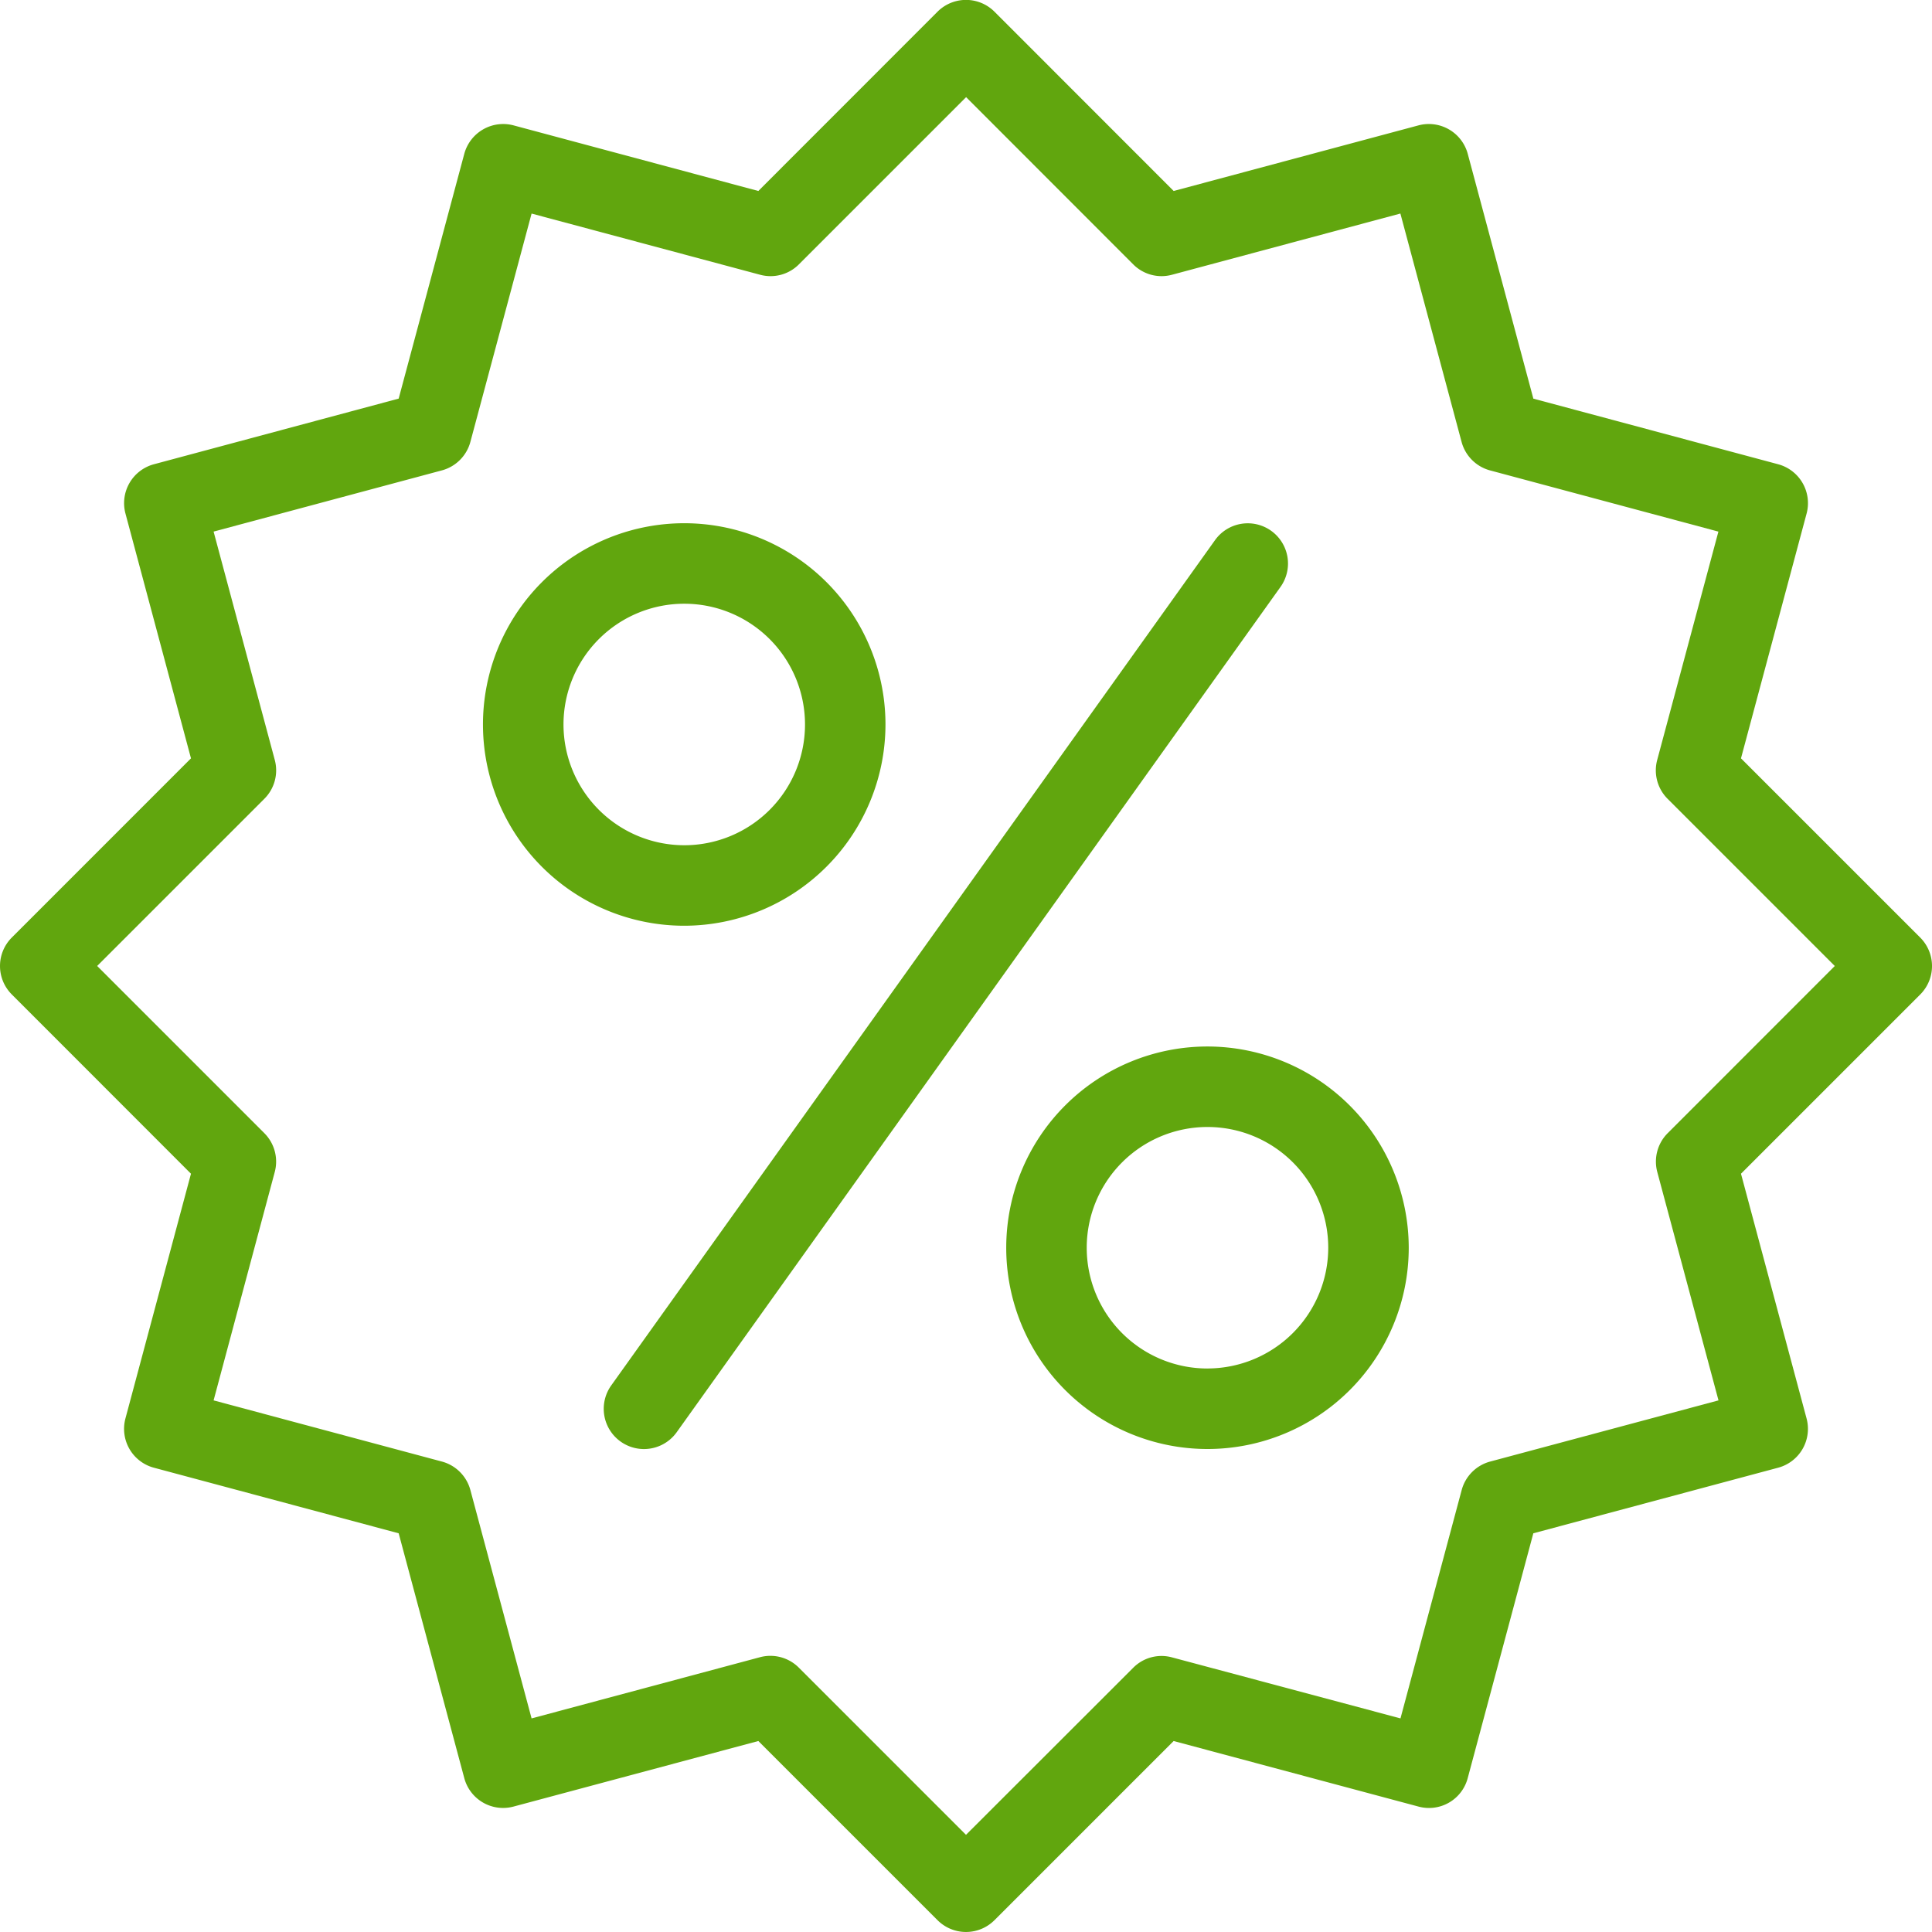
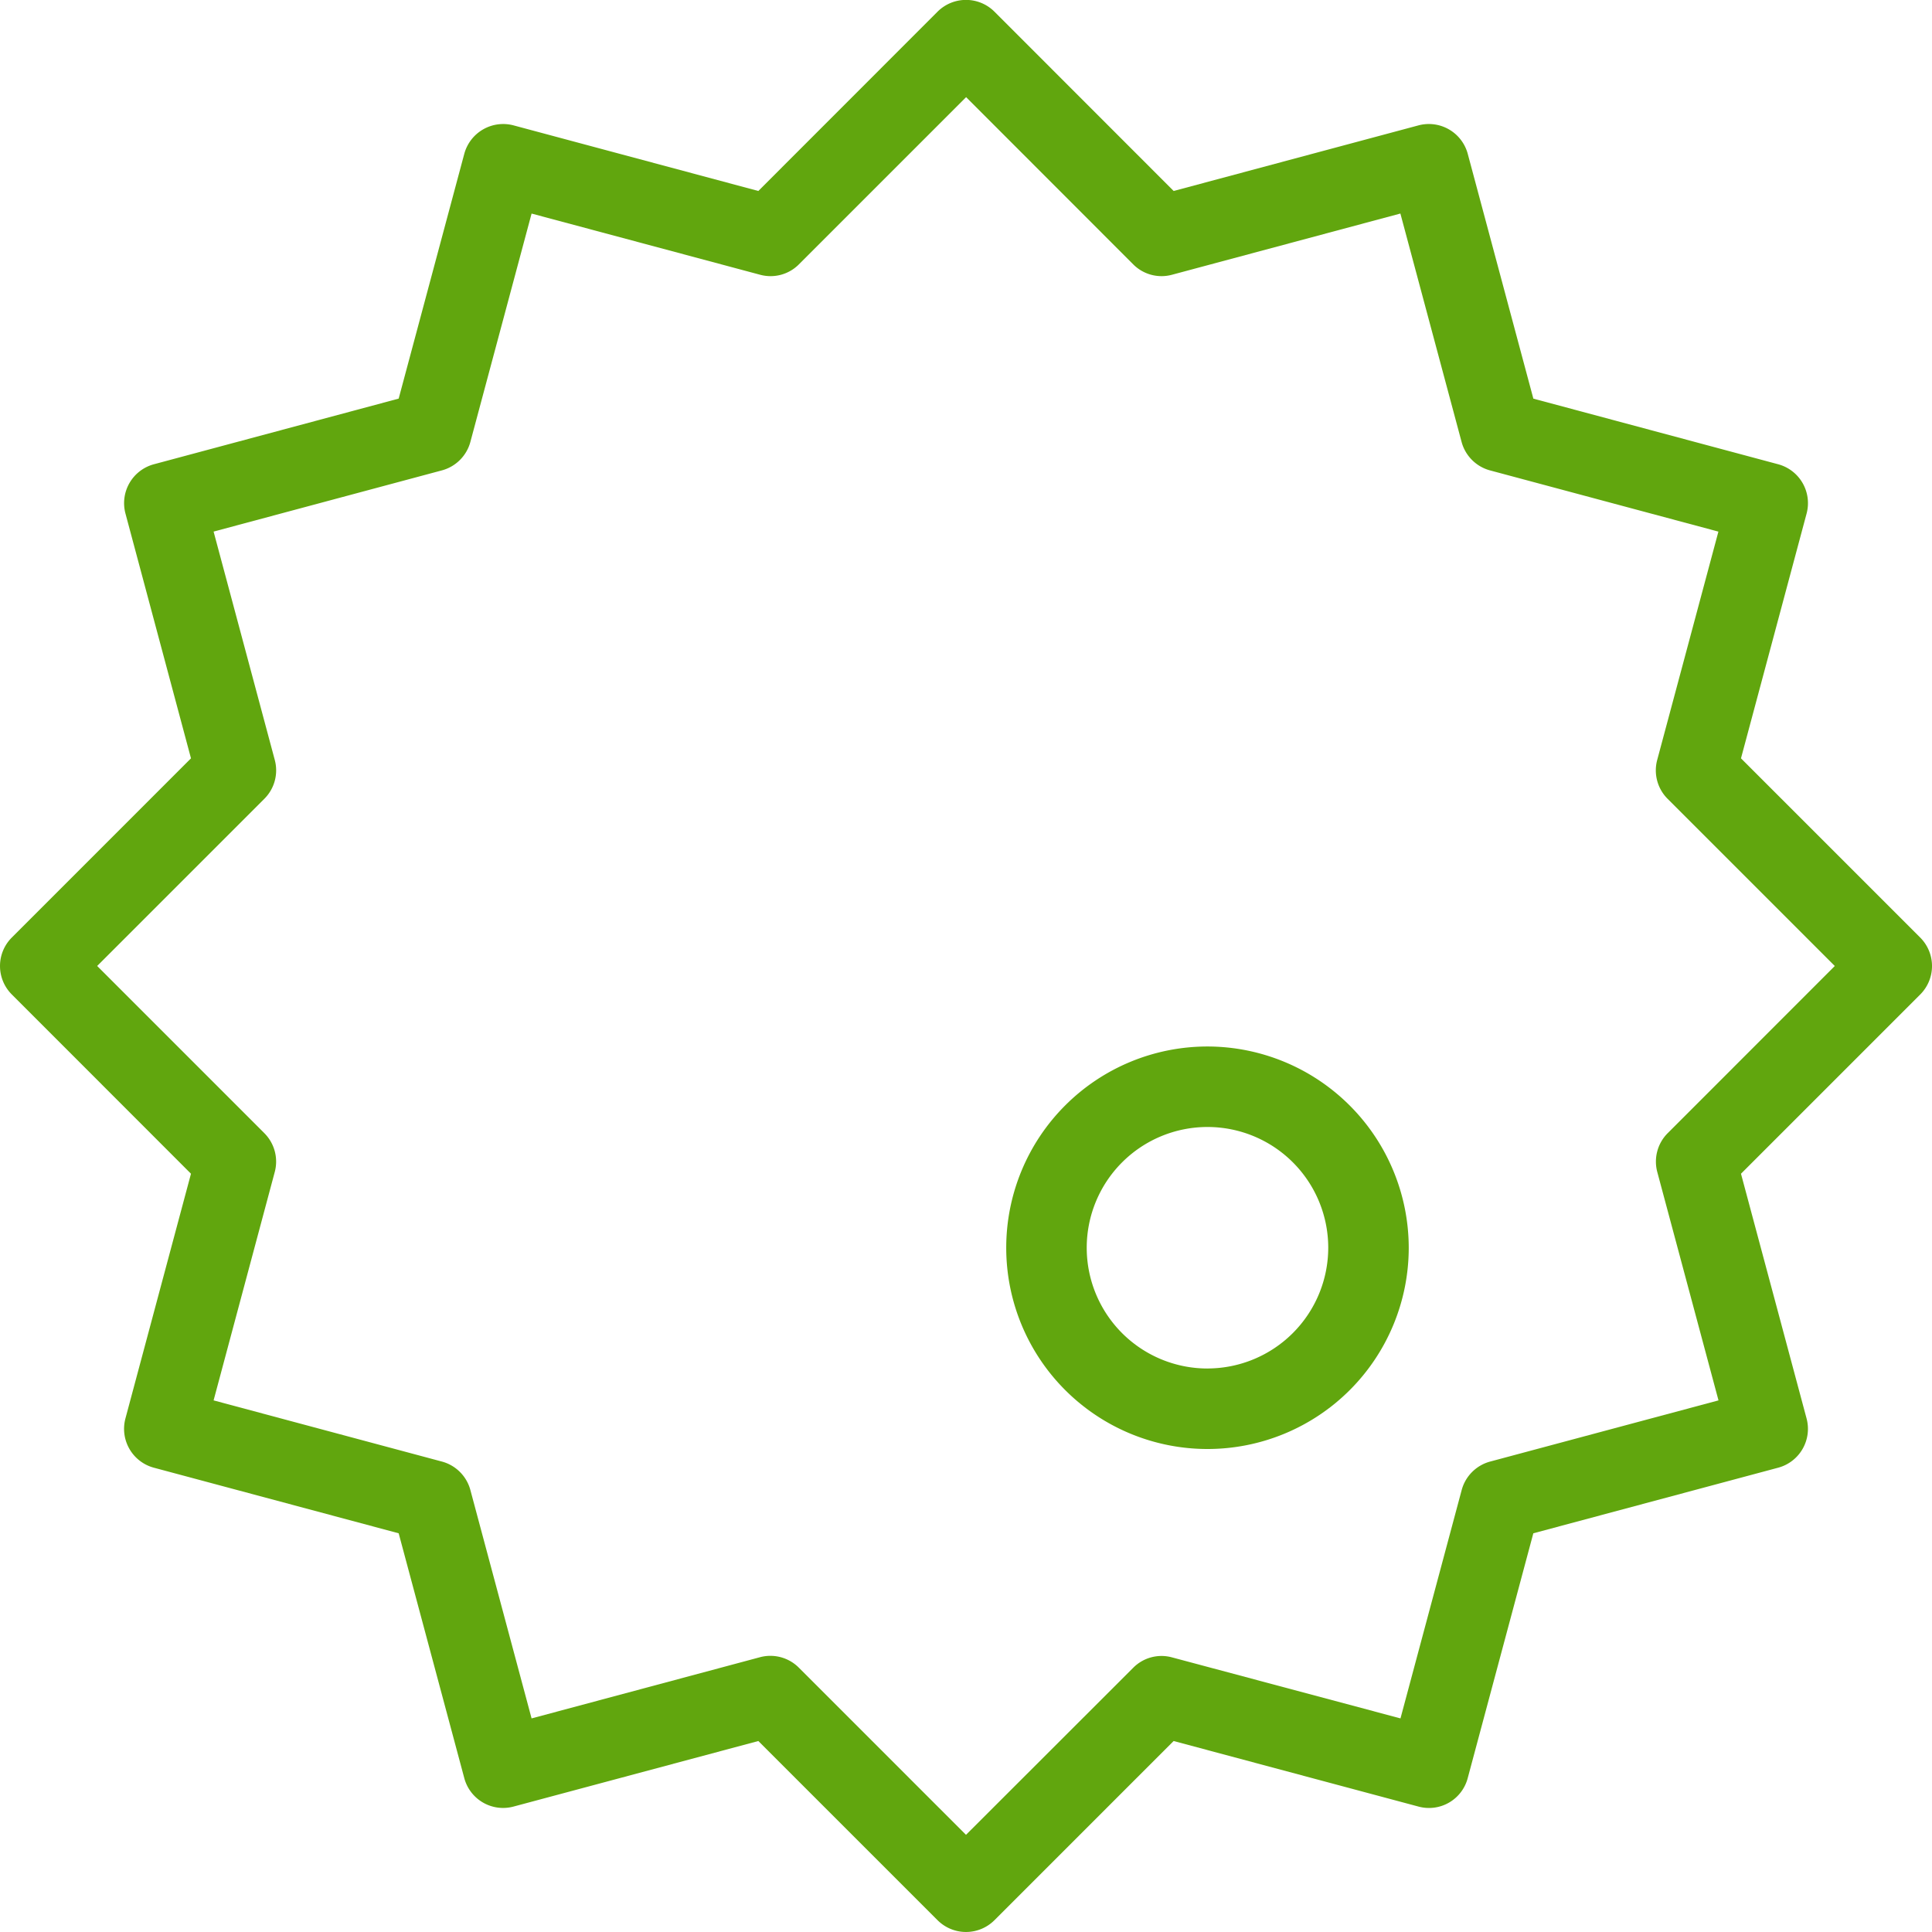
<svg xmlns="http://www.w3.org/2000/svg" width="61.516" height="61.516" viewBox="0 0 61.516 61.516">
  <defs>
    <style>.a{fill:#61a60e;}</style>
  </defs>
  <path class="a" d="M61.139,30.28l-5.706-5.706,2.089-7.794a1.282,1.282,0,0,0-.906-1.57l-7.794-2.089L46.733,5.326a1.283,1.283,0,0,0-1.569-.906L37.369,6.509,31.663.8a1.282,1.282,0,0,0-1.812,0L24.145,6.509,16.351,4.42a1.284,1.284,0,0,0-1.569.906l-2.089,7.794L4.9,15.21a1.282,1.282,0,0,0-.906,1.57L6.08,24.574.375,30.28a1.28,1.28,0,0,0,0,1.812L6.08,37.8,3.993,45.592A1.281,1.281,0,0,0,4.9,47.161l7.793,2.088,2.089,7.795a1.279,1.279,0,0,0,1.569.906l7.794-2.087,5.706,5.705a1.281,1.281,0,0,0,1.812,0l5.705-5.705,7.795,2.087a1.275,1.275,0,0,0,1.569-.906l2.089-7.795,7.794-2.088a1.28,1.28,0,0,0,.906-1.569L55.433,37.8l5.706-5.706A1.281,1.281,0,0,0,61.139,30.28ZM53.1,36.508a1.281,1.281,0,0,0-.332,1.238l1.949,7.271-7.271,1.948a1.284,1.284,0,0,0-.906.906l-1.949,7.272L37.317,53.2a1.268,1.268,0,0,0-1.237.332L30.757,58.85l-5.323-5.323a1.279,1.279,0,0,0-.906-.376,1.256,1.256,0,0,0-.332.044l-7.271,1.948-1.949-7.272a1.284,1.284,0,0,0-.906-.906L6.8,45.017l1.947-7.271a1.28,1.28,0,0,0-.332-1.238L3.093,31.185l5.323-5.323a1.278,1.278,0,0,0,.332-1.237L6.8,17.354l7.27-1.949a1.284,1.284,0,0,0,.906-.906l1.949-7.271L24.2,9.176a1.273,1.273,0,0,0,1.238-.332l5.323-5.323L36.08,8.844a1.272,1.272,0,0,0,1.237.332l7.271-1.949L46.537,14.5a1.284,1.284,0,0,0,.906.906l7.271,1.949-1.949,7.271a1.28,1.28,0,0,0,.332,1.237l5.323,5.323Zm0,0" transform="translate(0.001 -0.428)" />
-   <path class="a" d="M122.53,125.693a6.408,6.408,0,1,0-6.407,6.408A6.415,6.415,0,0,0,122.53,125.693Zm-10.252,0a3.845,3.845,0,1,1,3.845,3.845A3.849,3.849,0,0,1,112.278,125.693Zm0,0" transform="translate(-94.336 -102.625)" />
  <path class="a" d="M234.978,238.141a6.408,6.408,0,1,0,6.408,6.408A6.416,6.416,0,0,0,234.978,238.141Zm0,10.253a3.845,3.845,0,1,1,3.845-3.845A3.849,3.849,0,0,1,234.978,248.393Zm0,0" transform="translate(-196.531 -204.82)" />
-   <path class="a" d="M158.393,119.526a1.281,1.281,0,0,0-1.787.3l-19.224,26.913a1.281,1.281,0,1,0,2.085,1.489l19.224-26.913A1.281,1.281,0,0,0,158.393,119.526Zm0,0" transform="translate(-117.92 -102.626)" />
</svg>